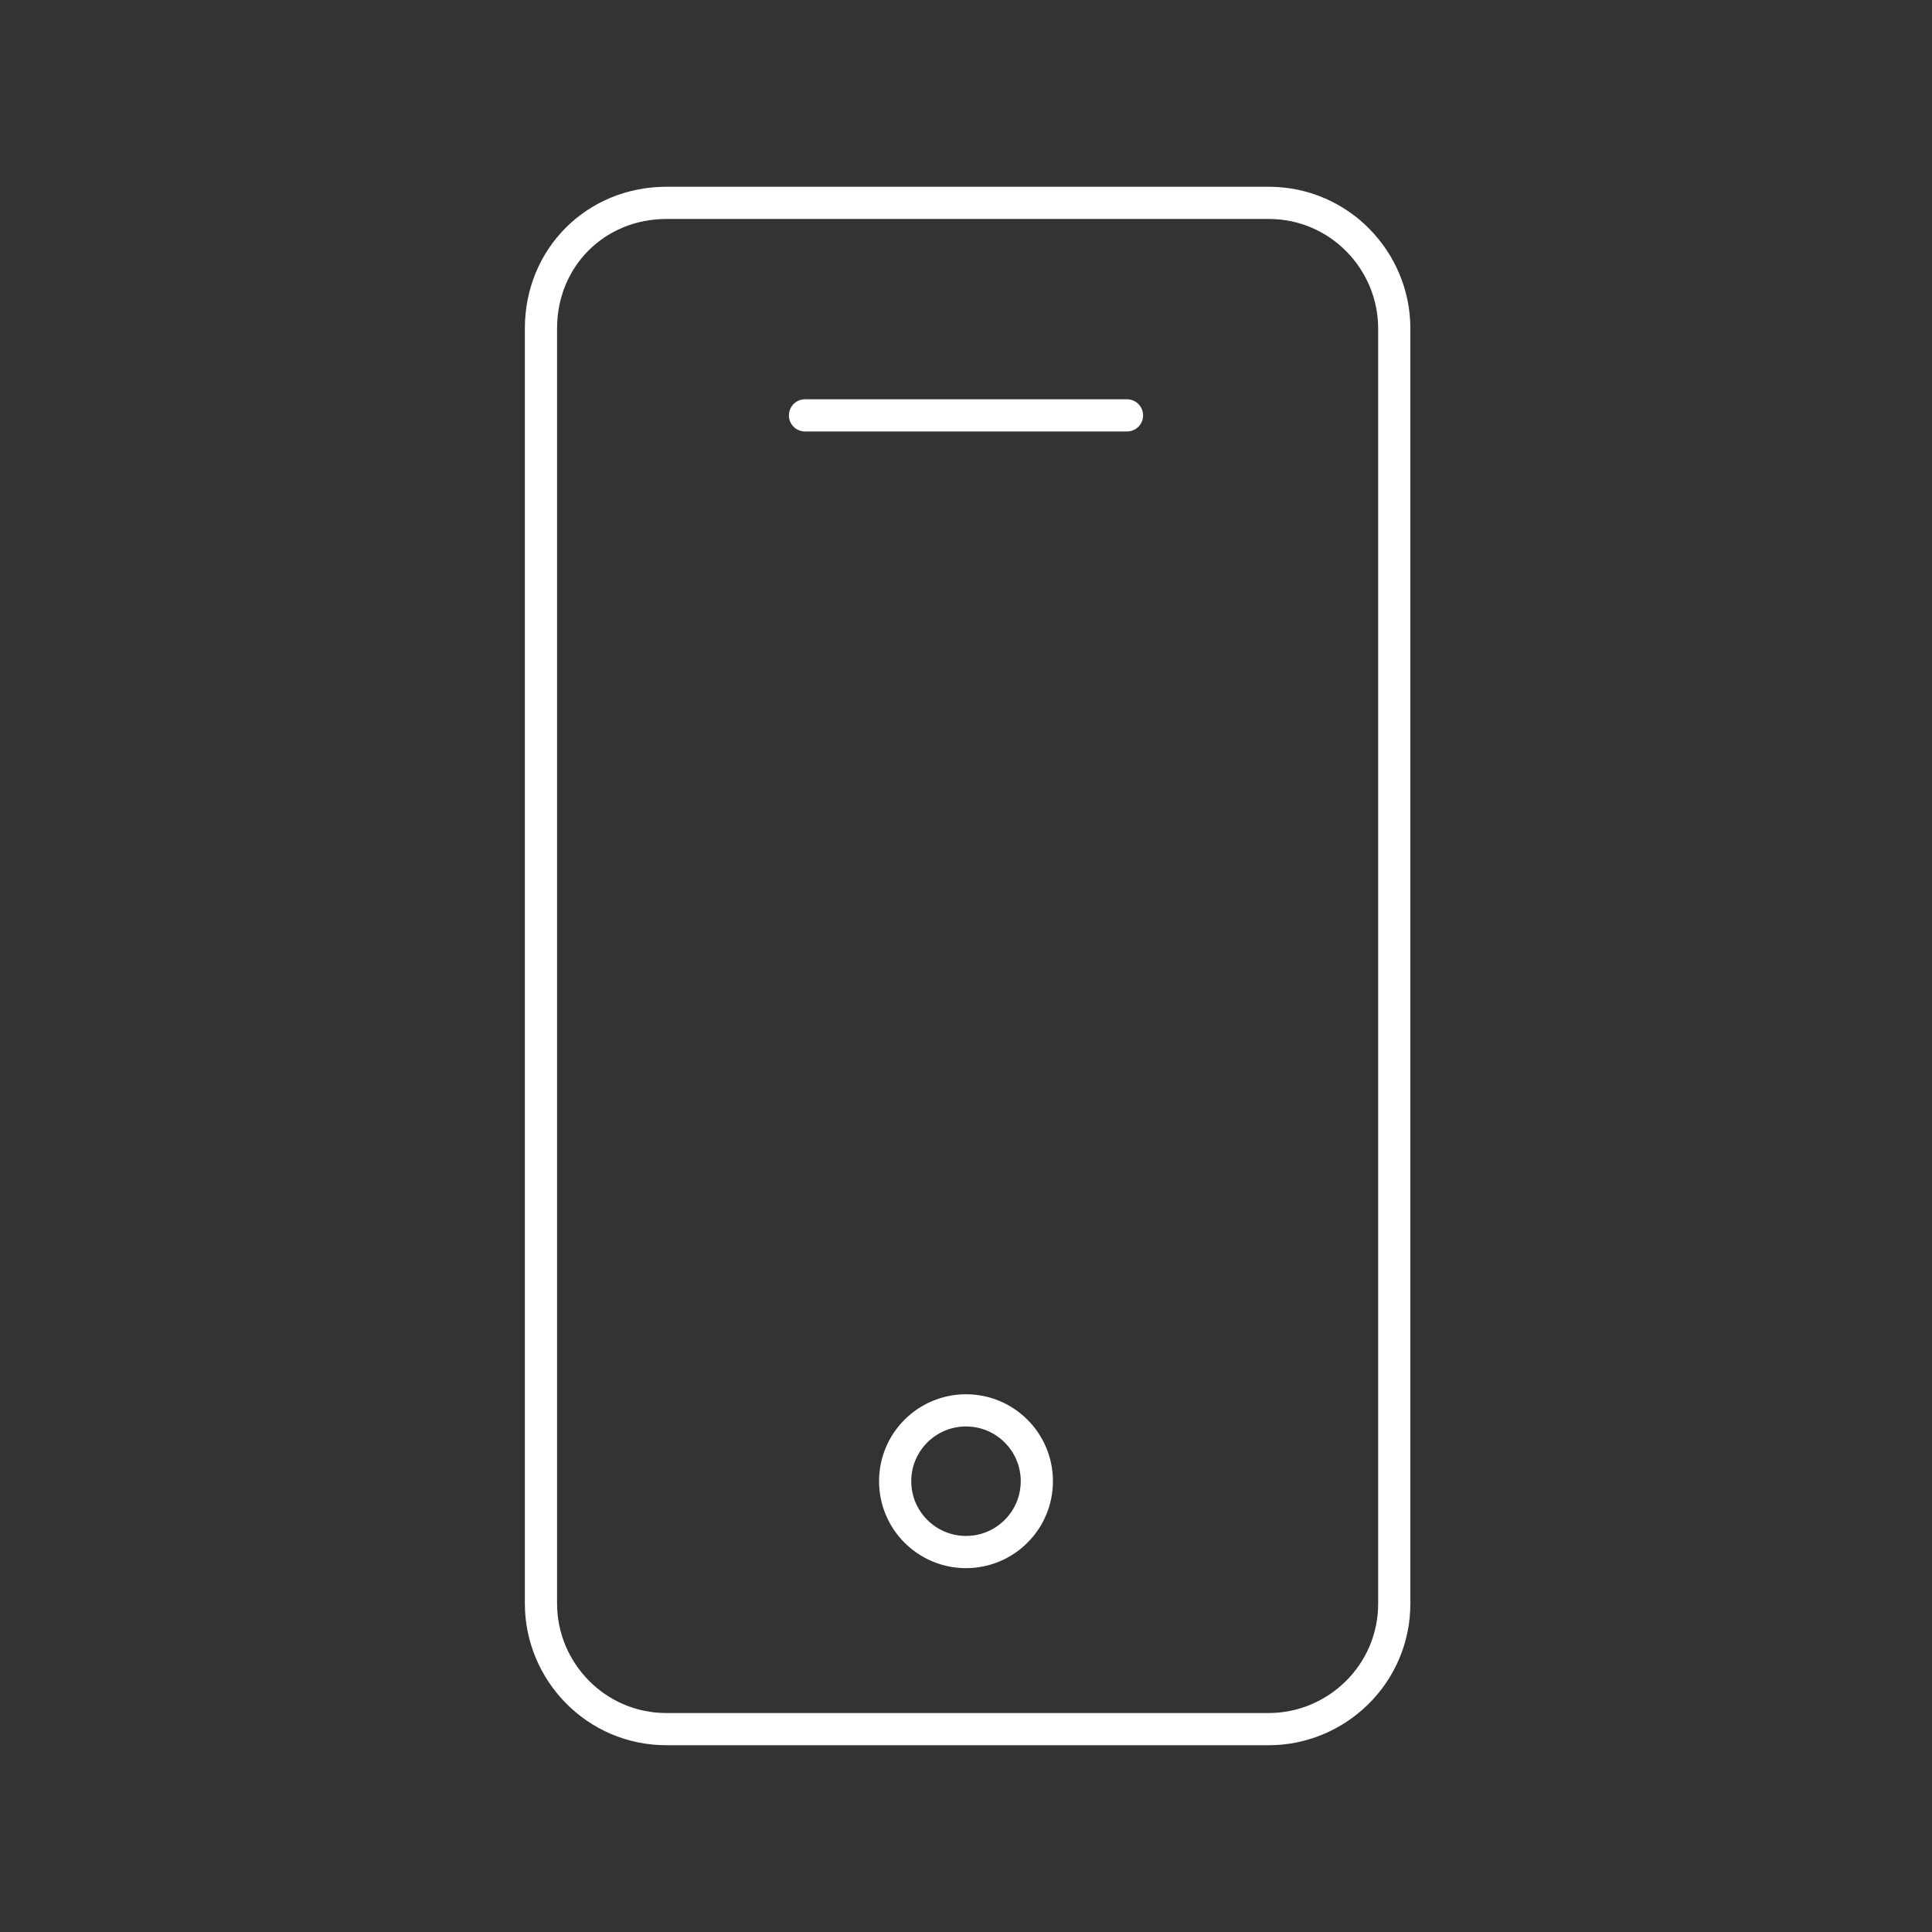
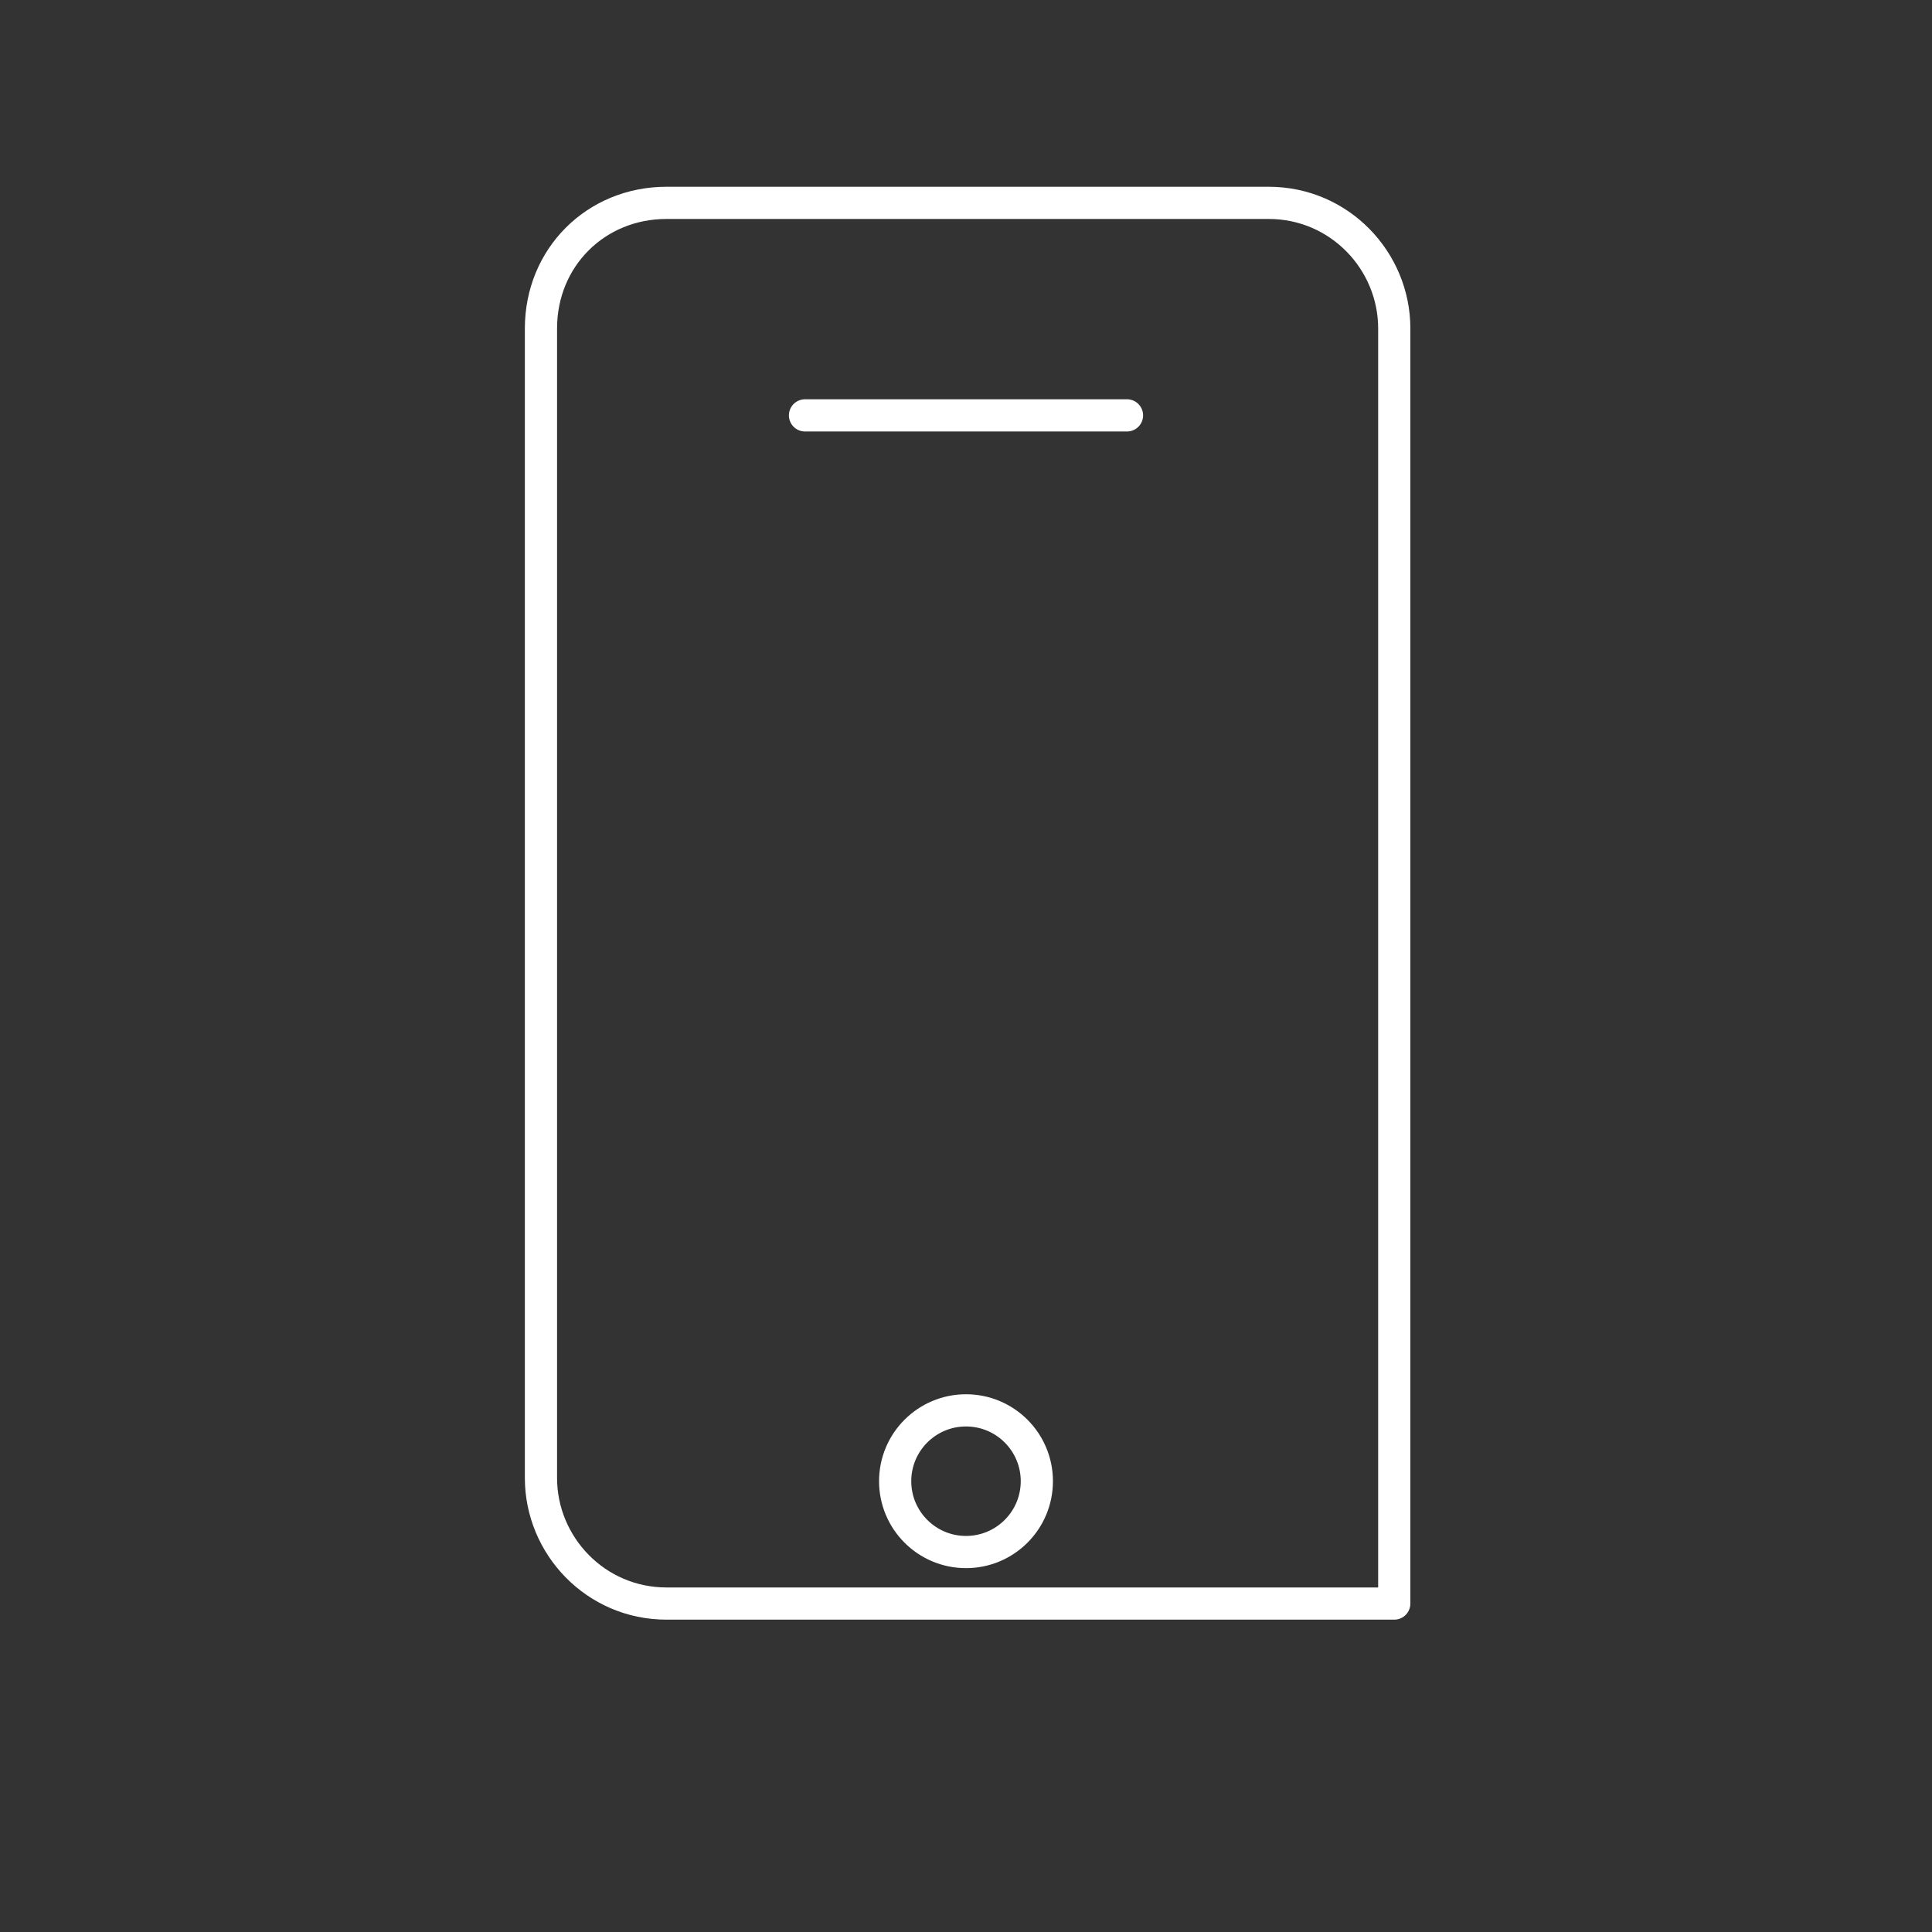
<svg xmlns="http://www.w3.org/2000/svg" id="Layer_1" x="0px" y="0px" viewBox="0 0 60 60" style="enable-background:new 0 0 60 60;" xml:space="preserve">
  <rect x="0" y="0" width="60" height="60" fill="#333333" stroke="none" />
  <style type="text/css">	.st0{fill:none;}	.st1{fill:none;stroke:#FFFFFF;stroke-linecap:round;stroke-linejoin:round;}</style>
-   <rect x="-20" y="-20.3" class="st0" width="100" height="100" />
  <g>
-     <path class="st1" d="M20.7,6.3h18.7c2.2,0,3.9,1.8,3.9,3.9v39.6c0,2.2-1.8,3.9-3.9,3.9H20.7c-2.2,0-3.9-1.8-3.9-3.9V10.2  C16.8,8,18.5,6.3,20.7,6.3z" />
+     <path class="st1" d="M20.7,6.3h18.7c2.2,0,3.9,1.8,3.9,3.9v39.6H20.7c-2.2,0-3.9-1.8-3.9-3.9V10.2  C16.8,8,18.5,6.3,20.7,6.3z" />
    <line class="st1" x1="25" y1="12.9" x2="35" y2="12.9" />
    <circle class="st1" cx="30" cy="46" r="2.2" />
  </g>
</svg>